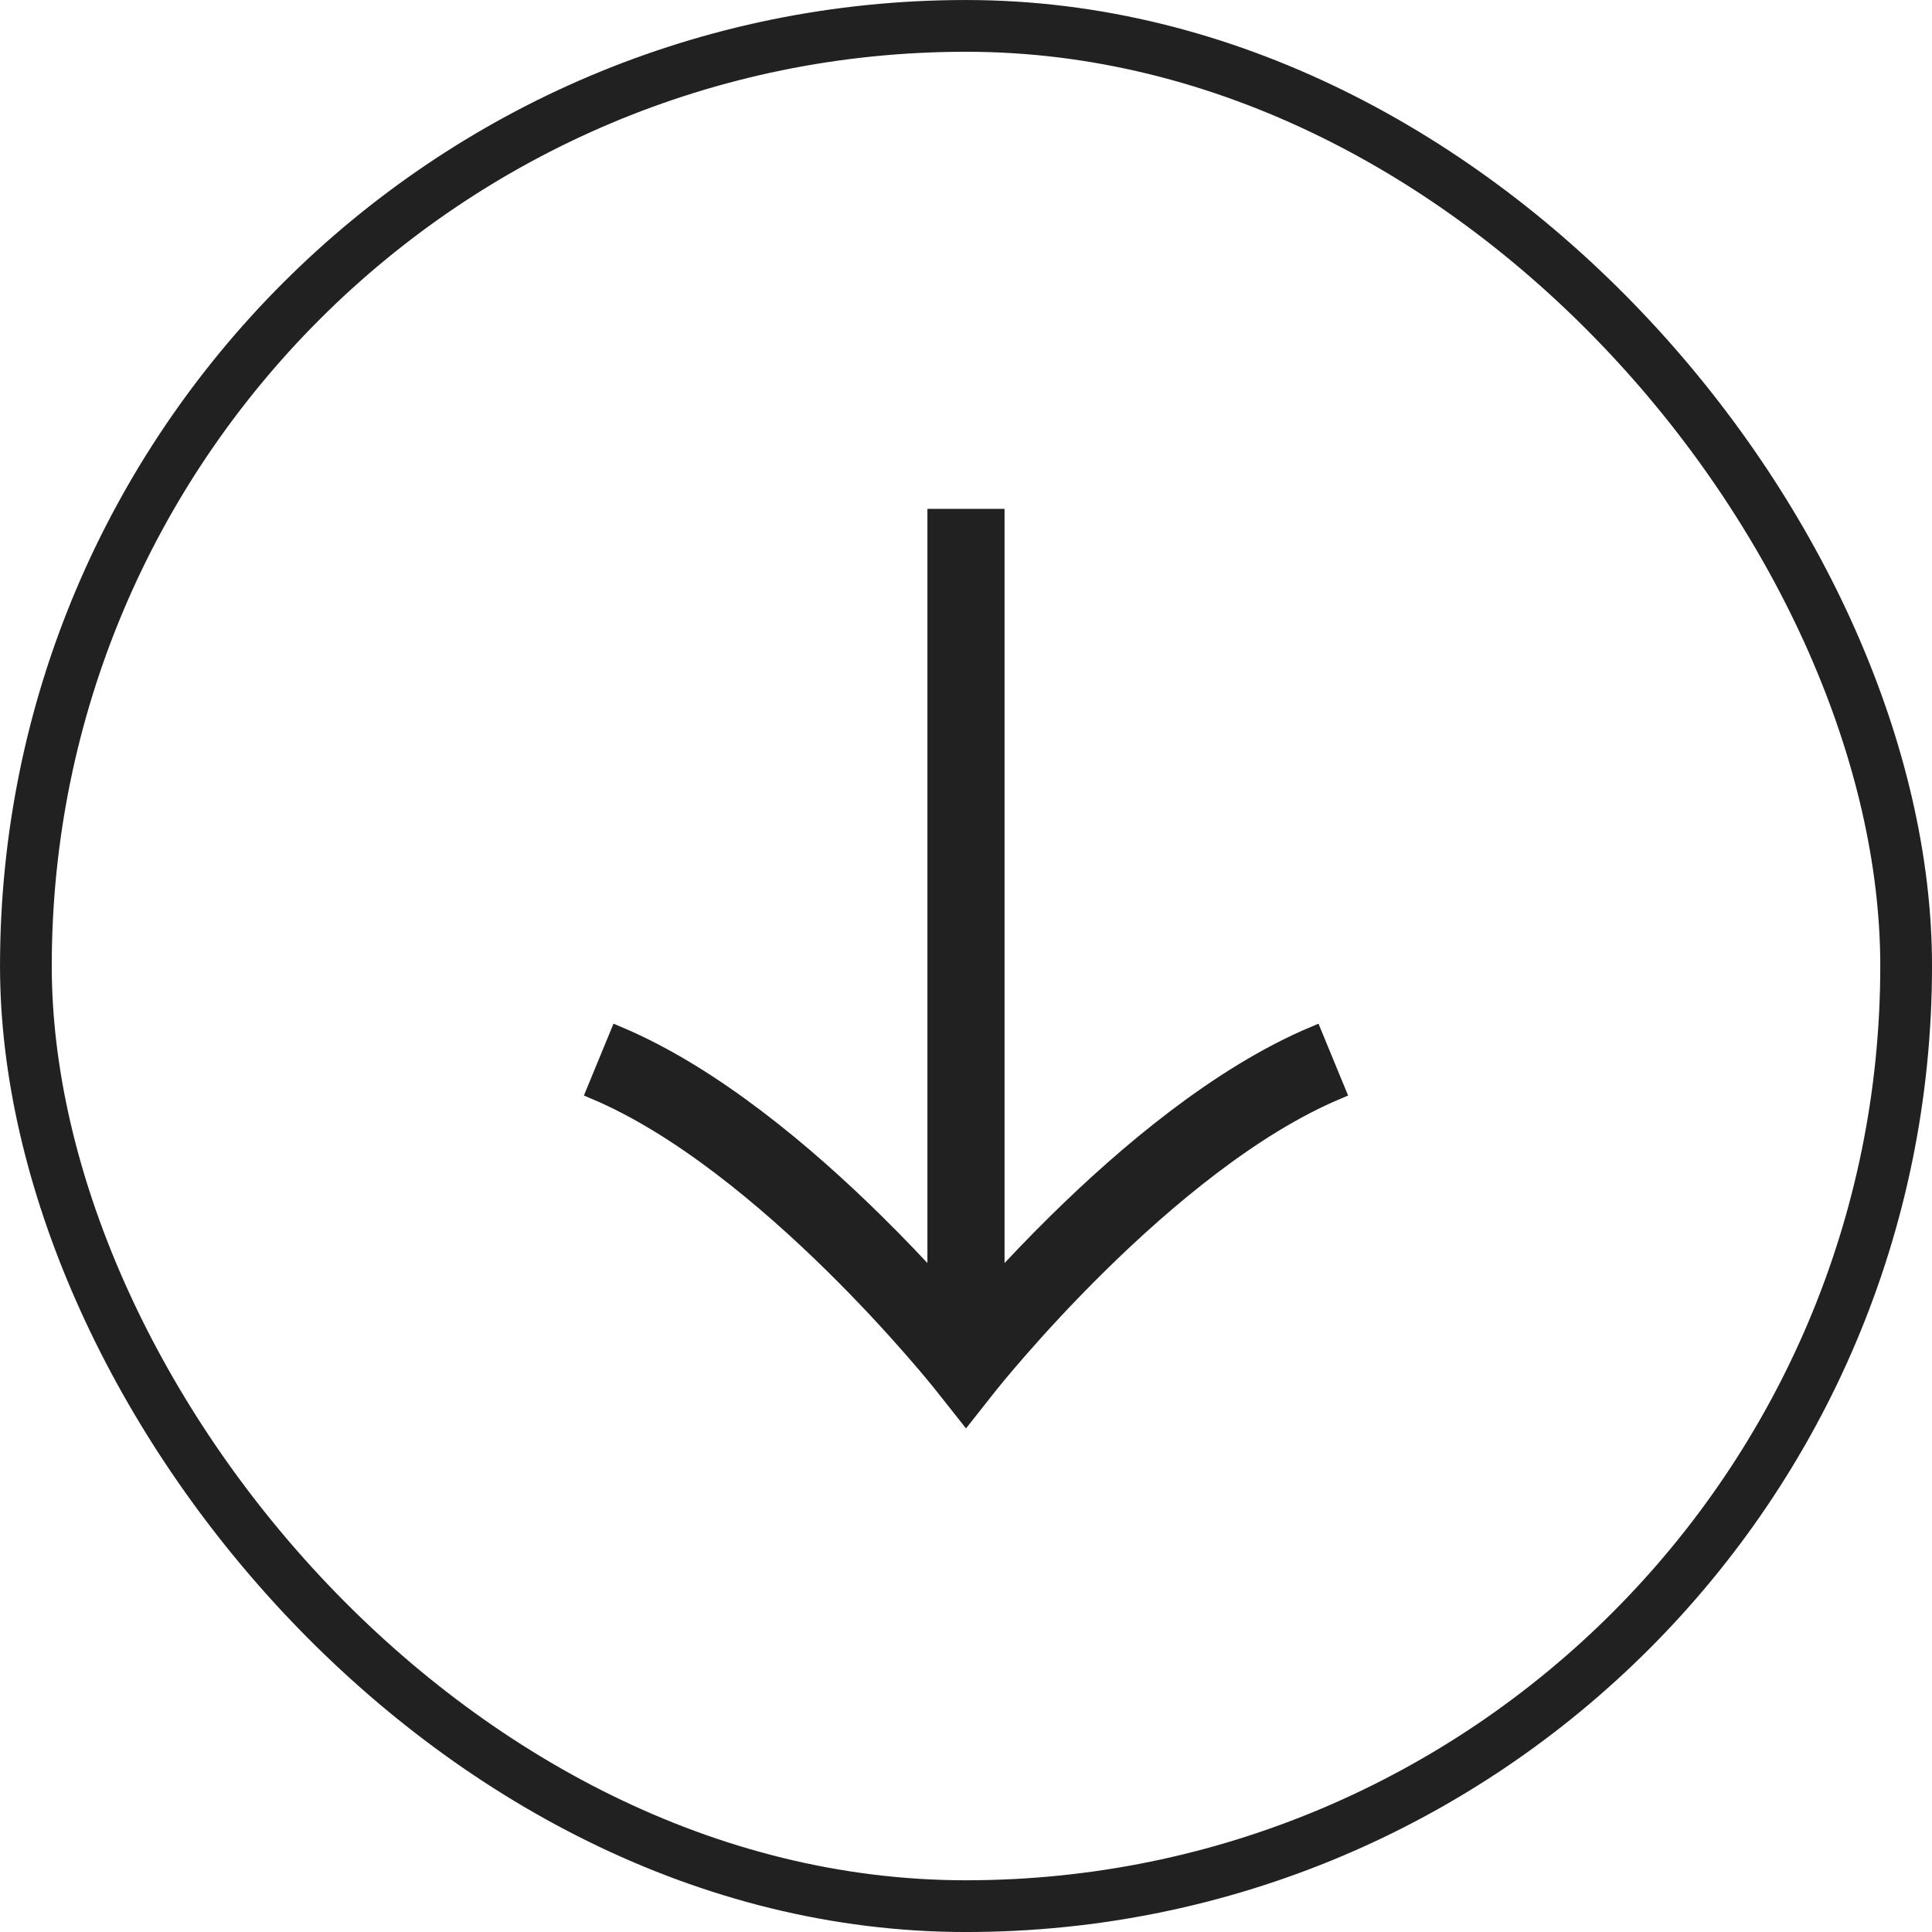
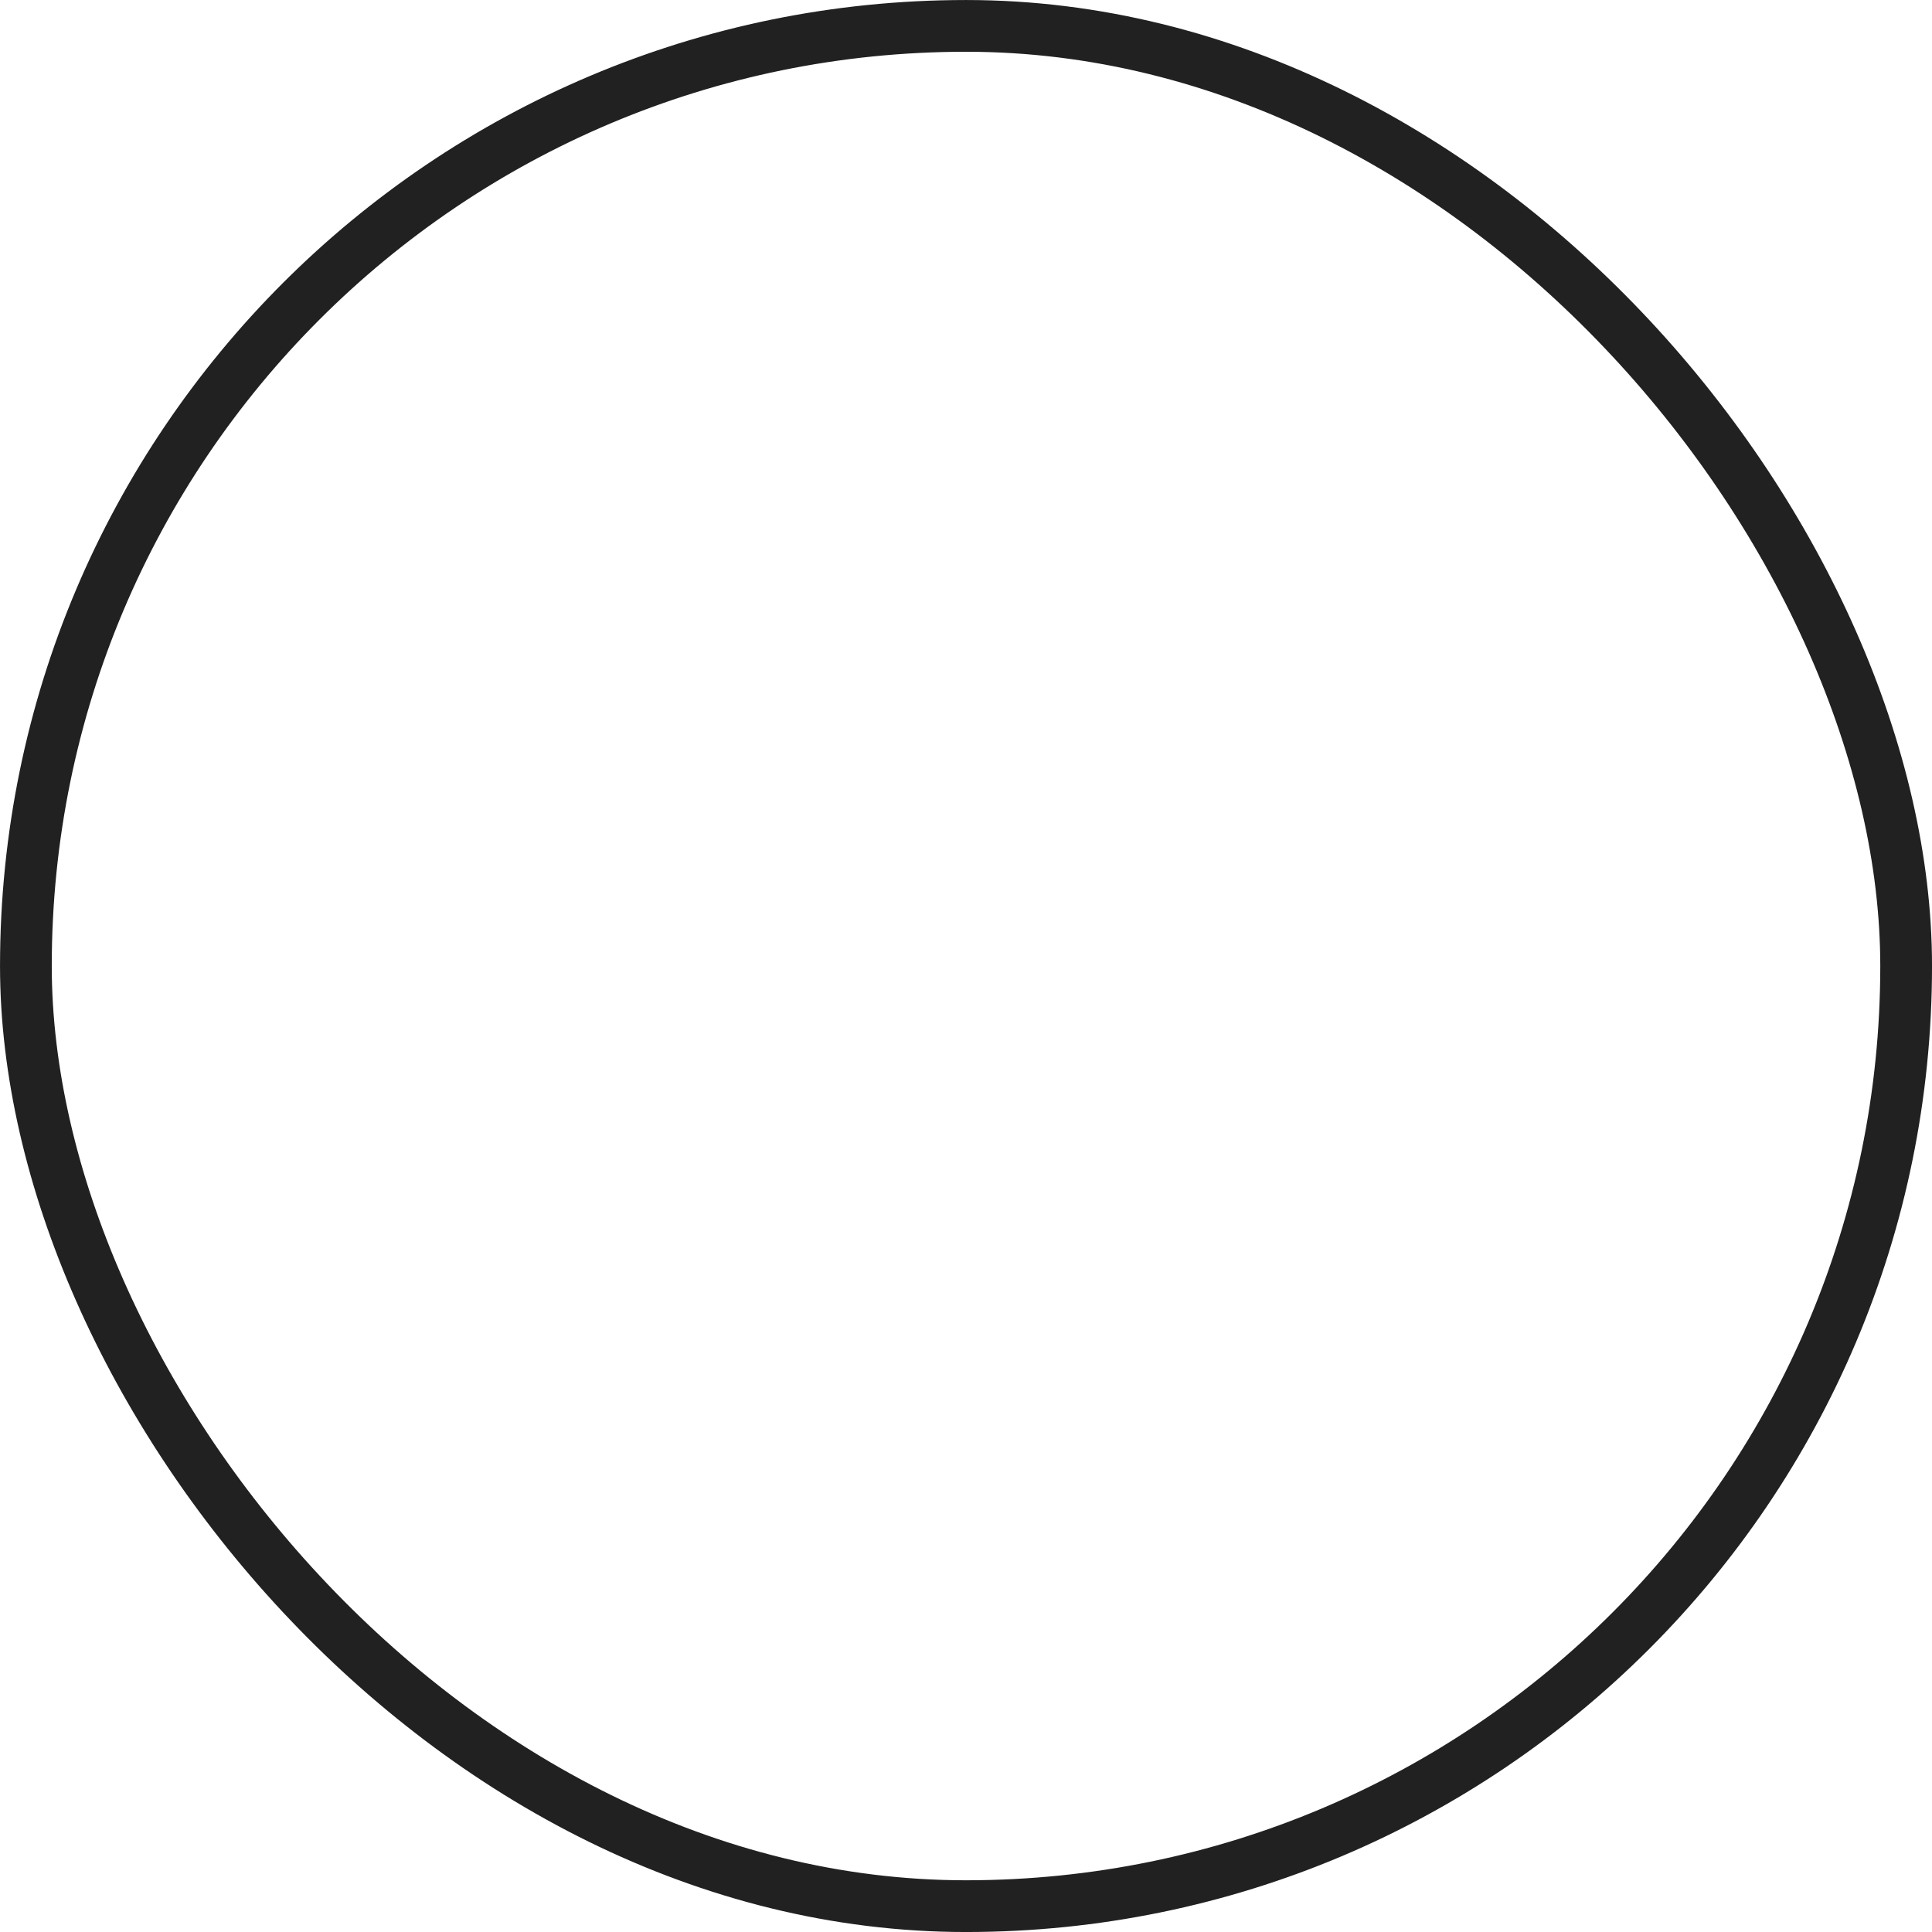
<svg xmlns="http://www.w3.org/2000/svg" fill="none" height="100%" overflow="visible" preserveAspectRatio="none" style="display: block;" viewBox="0 0 55 55" width="100%">
  <g id="Scroll Down">
    <rect height="53.527" rx="26.763" stroke="#212121" stroke-width="1.473" width="53.527" x="0.737" y="0.737" />
-     <path clip-rule="evenodd" d="M28.352 36.585C28.842 36.047 29.434 35.421 30.103 34.764C32.04 32.858 34.691 30.607 37.402 29.464L38.058 31.056C35.654 32.07 33.19 34.132 31.291 36.001C30.351 36.926 29.567 37.786 29.018 38.414C28.744 38.727 28.529 38.983 28.383 39.158C28.311 39.246 28.255 39.314 28.219 39.36L28.178 39.411L28.168 39.423L28.166 39.425L27.5 40.268L26.834 39.426L26.832 39.423L26.822 39.411L26.781 39.36C26.745 39.314 26.689 39.246 26.616 39.158C26.471 38.983 26.256 38.727 25.982 38.414C25.433 37.786 24.649 36.926 23.709 36.001C21.809 34.132 19.346 32.07 16.942 31.056L17.598 29.464C20.309 30.607 22.96 32.858 24.897 34.764C25.566 35.421 26.158 36.047 26.647 36.585L26.647 14.732H28.352L28.352 36.585Z" fill="#212121" fill-rule="evenodd" id="Vector" stroke="#212121" stroke-width="0.491" />
  </g>
</svg>